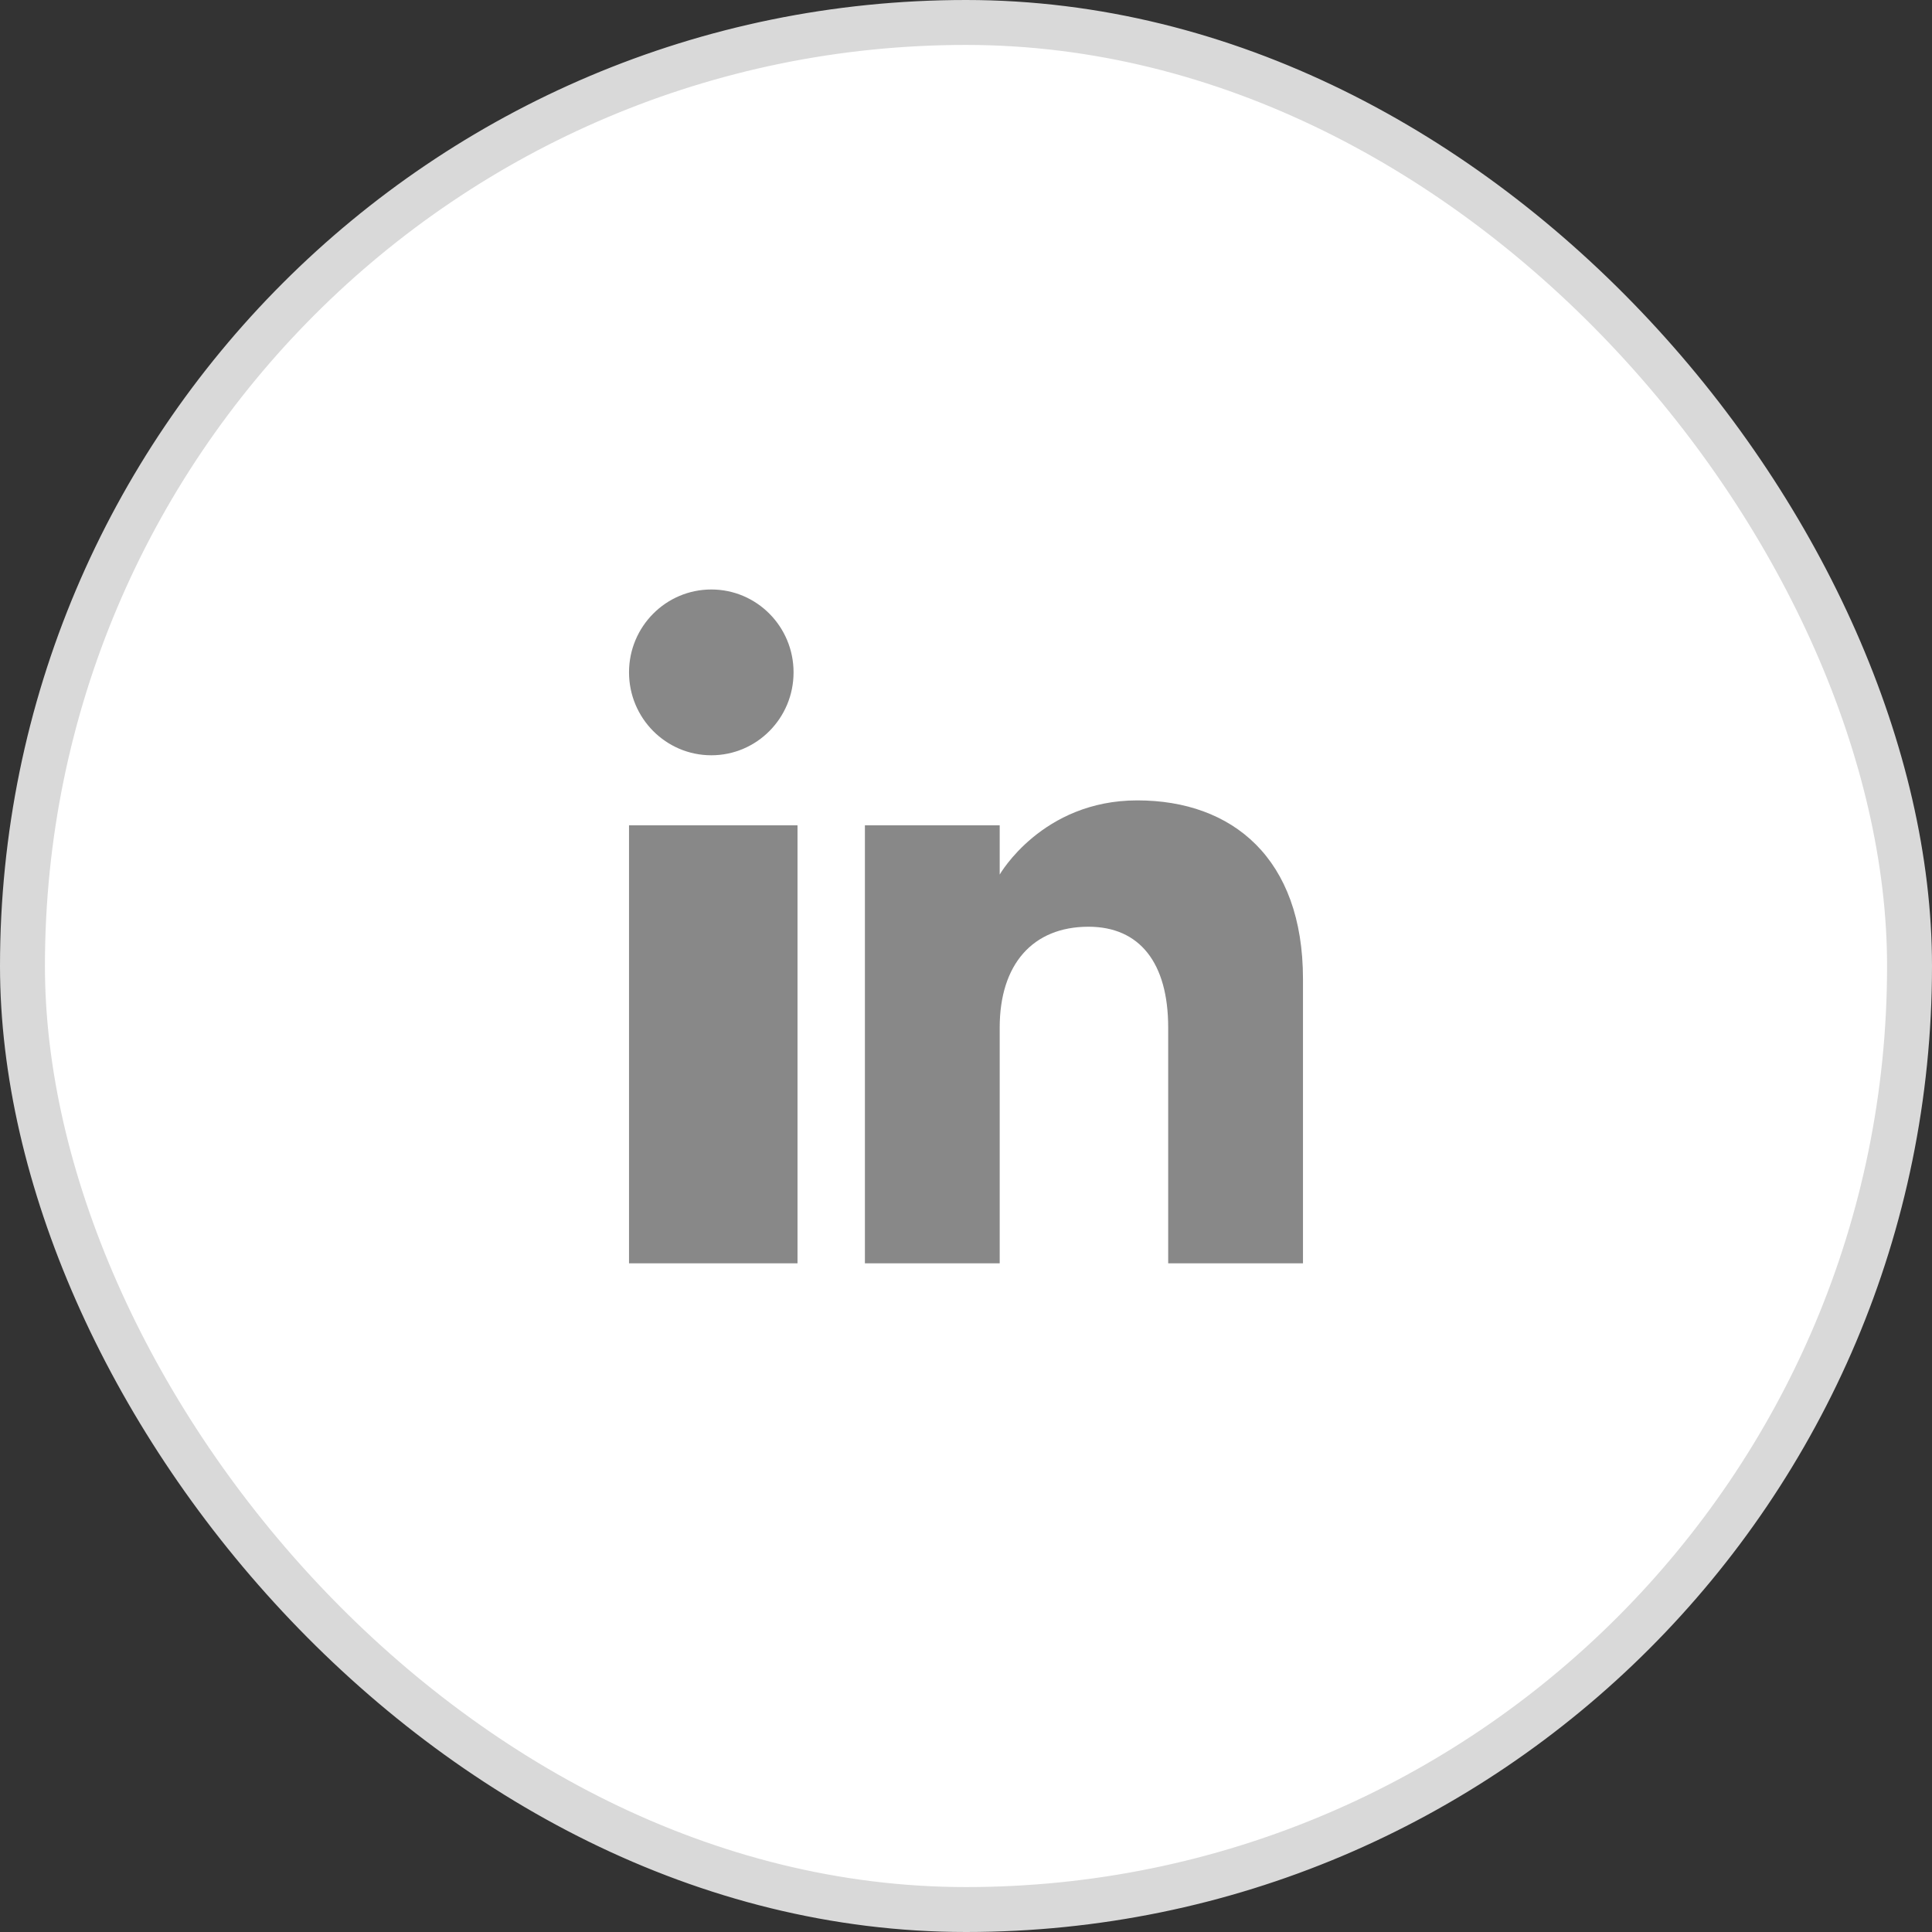
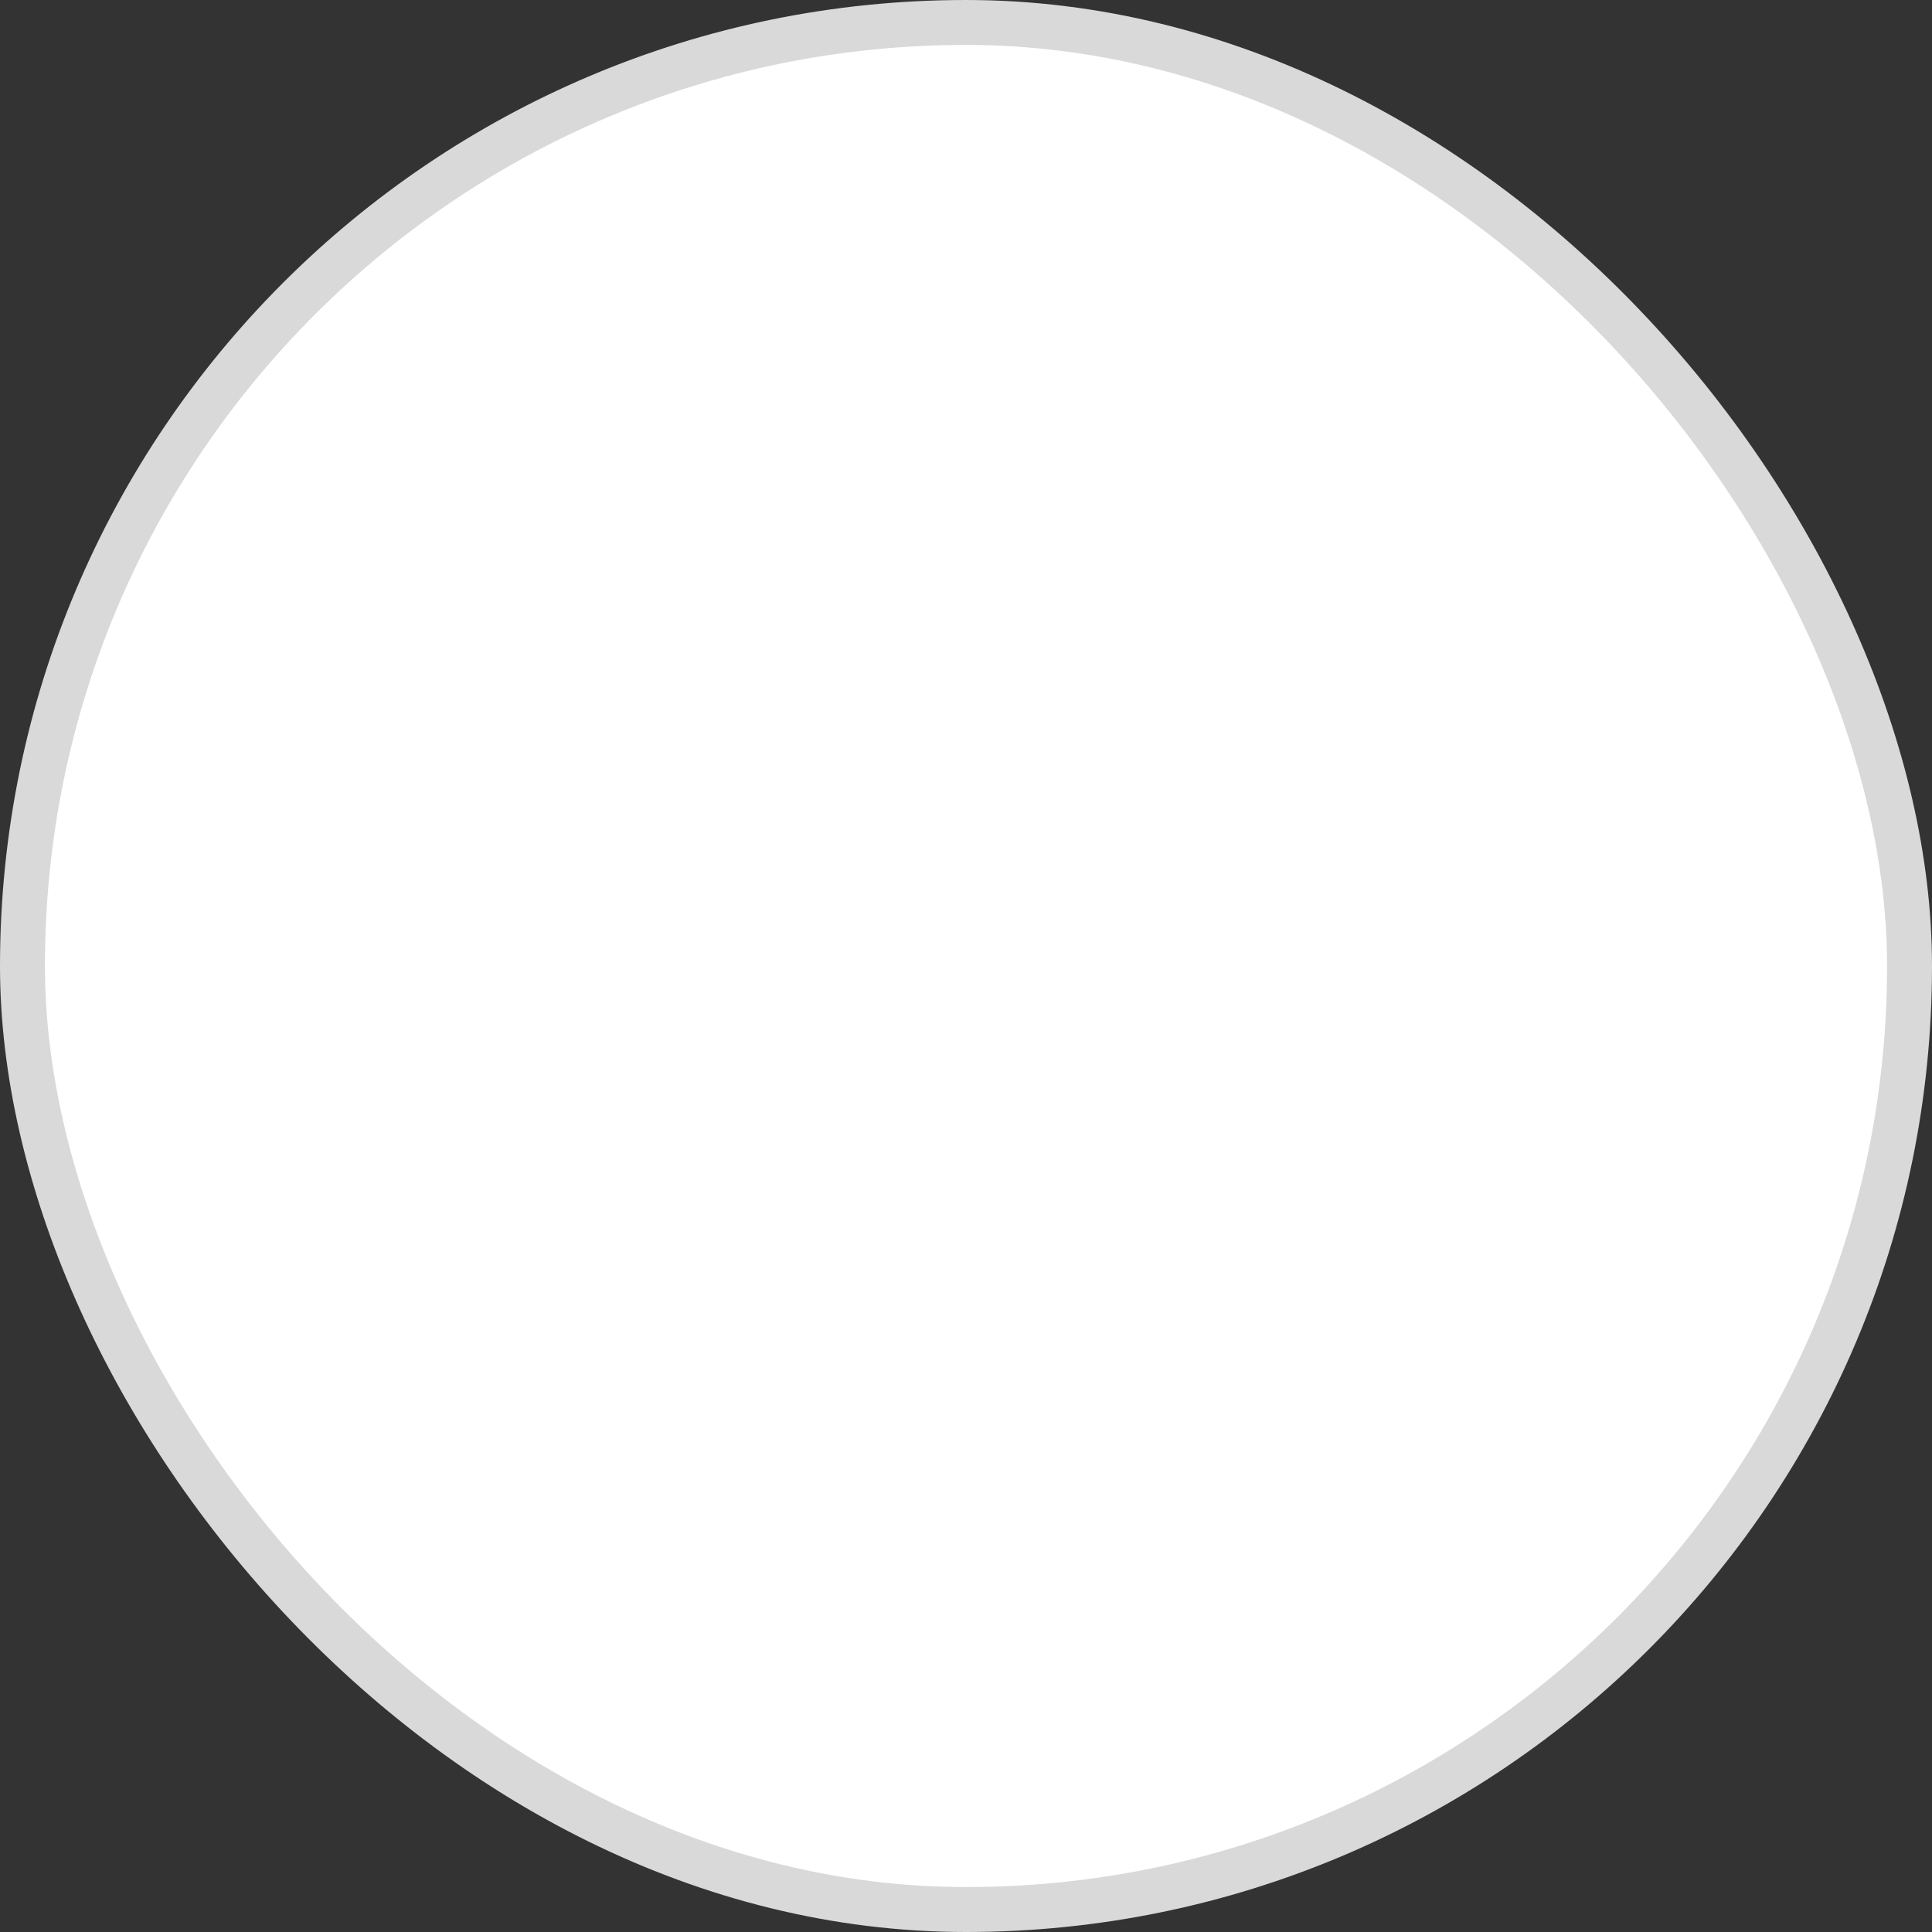
<svg xmlns="http://www.w3.org/2000/svg" width="43" height="43" viewBox="0 0 43 43" fill="none">
  <rect x="0" y="0" width="43" height="43" fill="#333333" stroke="none" />
  <rect x="0.5" y="0.5" width="42" height="42" rx="21" fill="white" stroke="#D9D9D9" />
-   <path fill-rule="evenodd" clip-rule="evenodd" d="M29 28.117H26V22.869C26 21.429 25.365 20.626 24.226 20.626C22.986 20.626 22.25 21.463 22.25 22.869V28.117H19.25V18.369H22.25V19.465C22.25 19.465 23.191 17.814 25.312 17.814C27.434 17.814 29 19.108 29 21.787V28.117ZM15.832 16.81C14.82 16.81 14 15.983 14 14.964C14 13.946 14.82 13.12 15.832 13.12C16.843 13.12 17.662 13.946 17.662 14.964C17.663 15.983 16.843 16.81 15.832 16.81ZM14 28.117H17.75V18.369H14V28.117Z" fill="#888888" />
</svg>